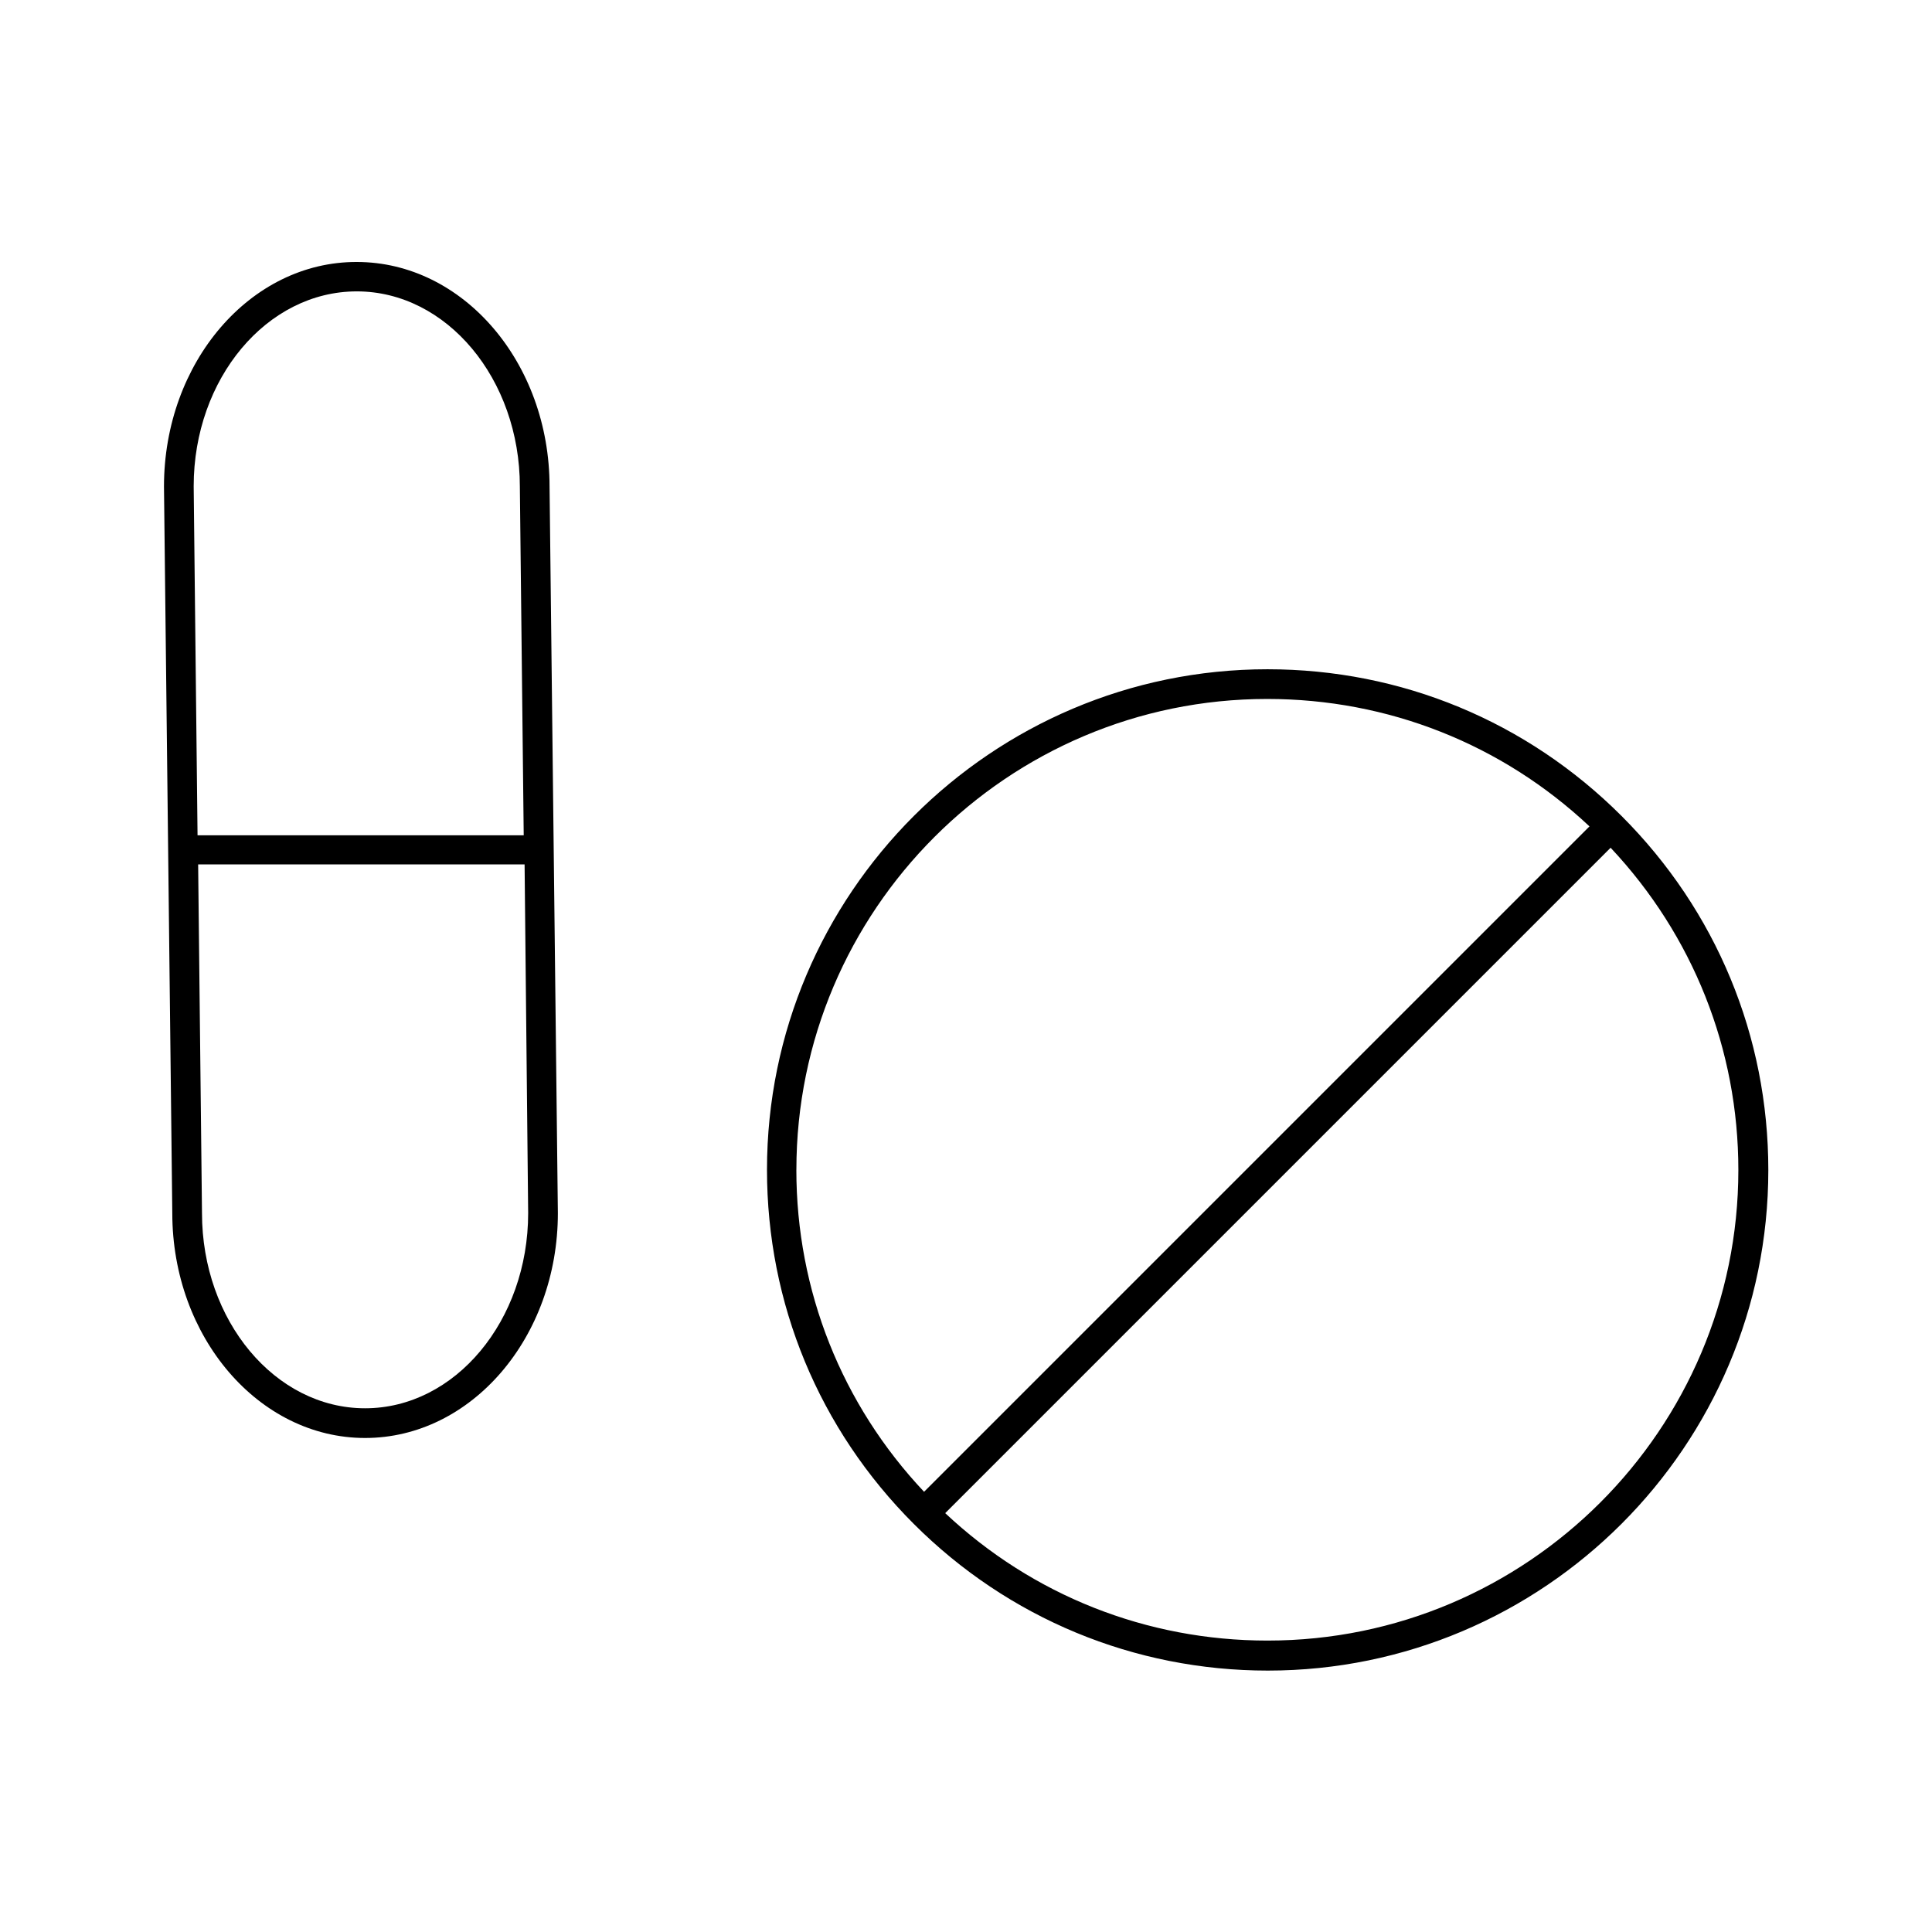
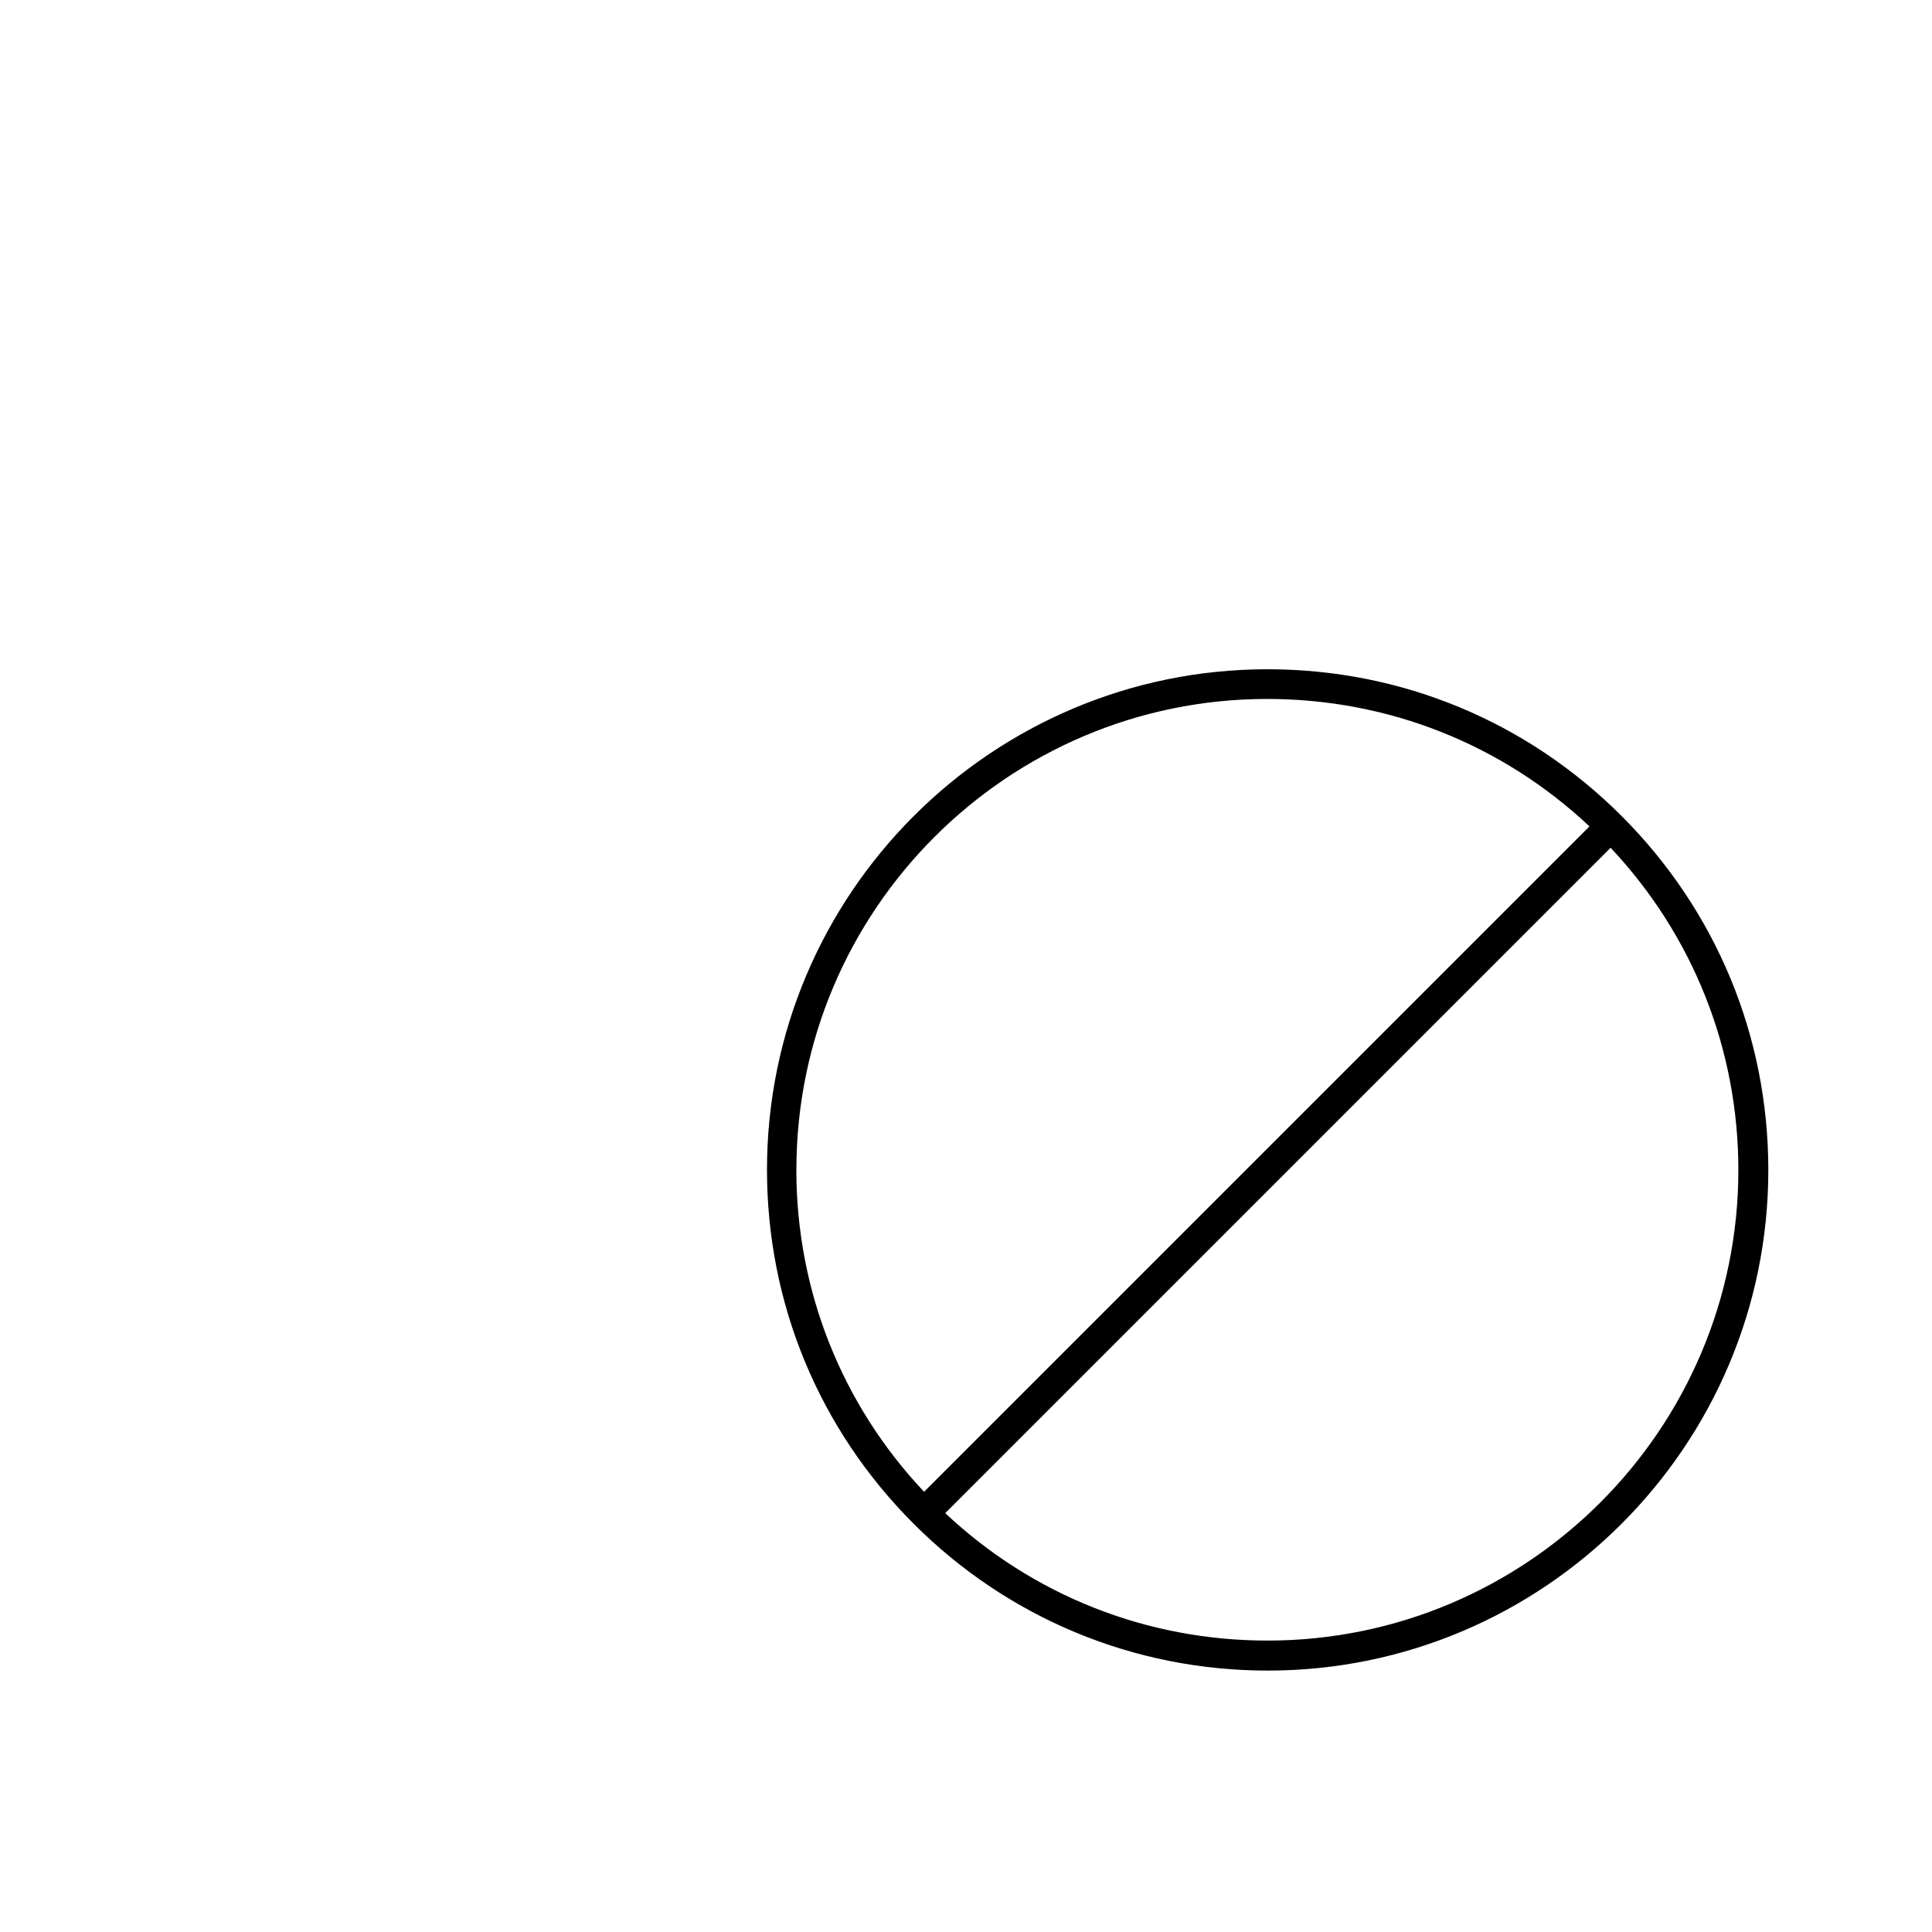
<svg xmlns="http://www.w3.org/2000/svg" fill="#000000" width="800px" height="800px" version="1.1" viewBox="144 144 512 512">
  <g>
    <path d="m479.9 321.36c-73.133 0-132.64 59.512-132.64 132.64 0 35.426 13.777 68.723 38.887 93.836 25.031 25.031 58.41 38.887 93.836 38.887 73.133 0 132.64-59.512 132.64-132.64 0-35.426-13.777-68.723-38.887-93.836-25.113-25.109-58.41-38.887-93.836-38.887zm-124.85 132.64c0-68.801 55.969-124.77 124.77-124.77 32.039 0 62.188 11.965 85.41 33.77l-176.34 176.34c-21.805-23.141-33.848-53.293-33.848-85.332zm124.85 124.77c-32.039 0-62.188-11.965-85.41-33.77l176.34-176.34c21.805 23.223 33.852 53.371 33.852 85.41-0.004 68.723-55.977 124.7-124.78 124.7z" />
-     <path d="m189.66 465.49c0 32.828 22.906 59.59 51.09 59.59s51.09-26.688 51.09-59.59l-2.203-192.55c0-32.828-22.906-59.512-51.09-59.512-28.18-0.082-51.09 26.605-51.09 59.512zm94.309 0c0 28.496-19.363 51.719-43.219 51.719-23.852 0-43.219-23.223-43.219-51.719l-1.02-92.414h86.512zm-45.422-244.27c23.852 0 43.219 23.223 43.219 51.719v0.078l1.023 92.34h-86.438l-1.023-92.496c0-28.5 19.367-51.641 43.219-51.641z" />
  </g>
</svg>